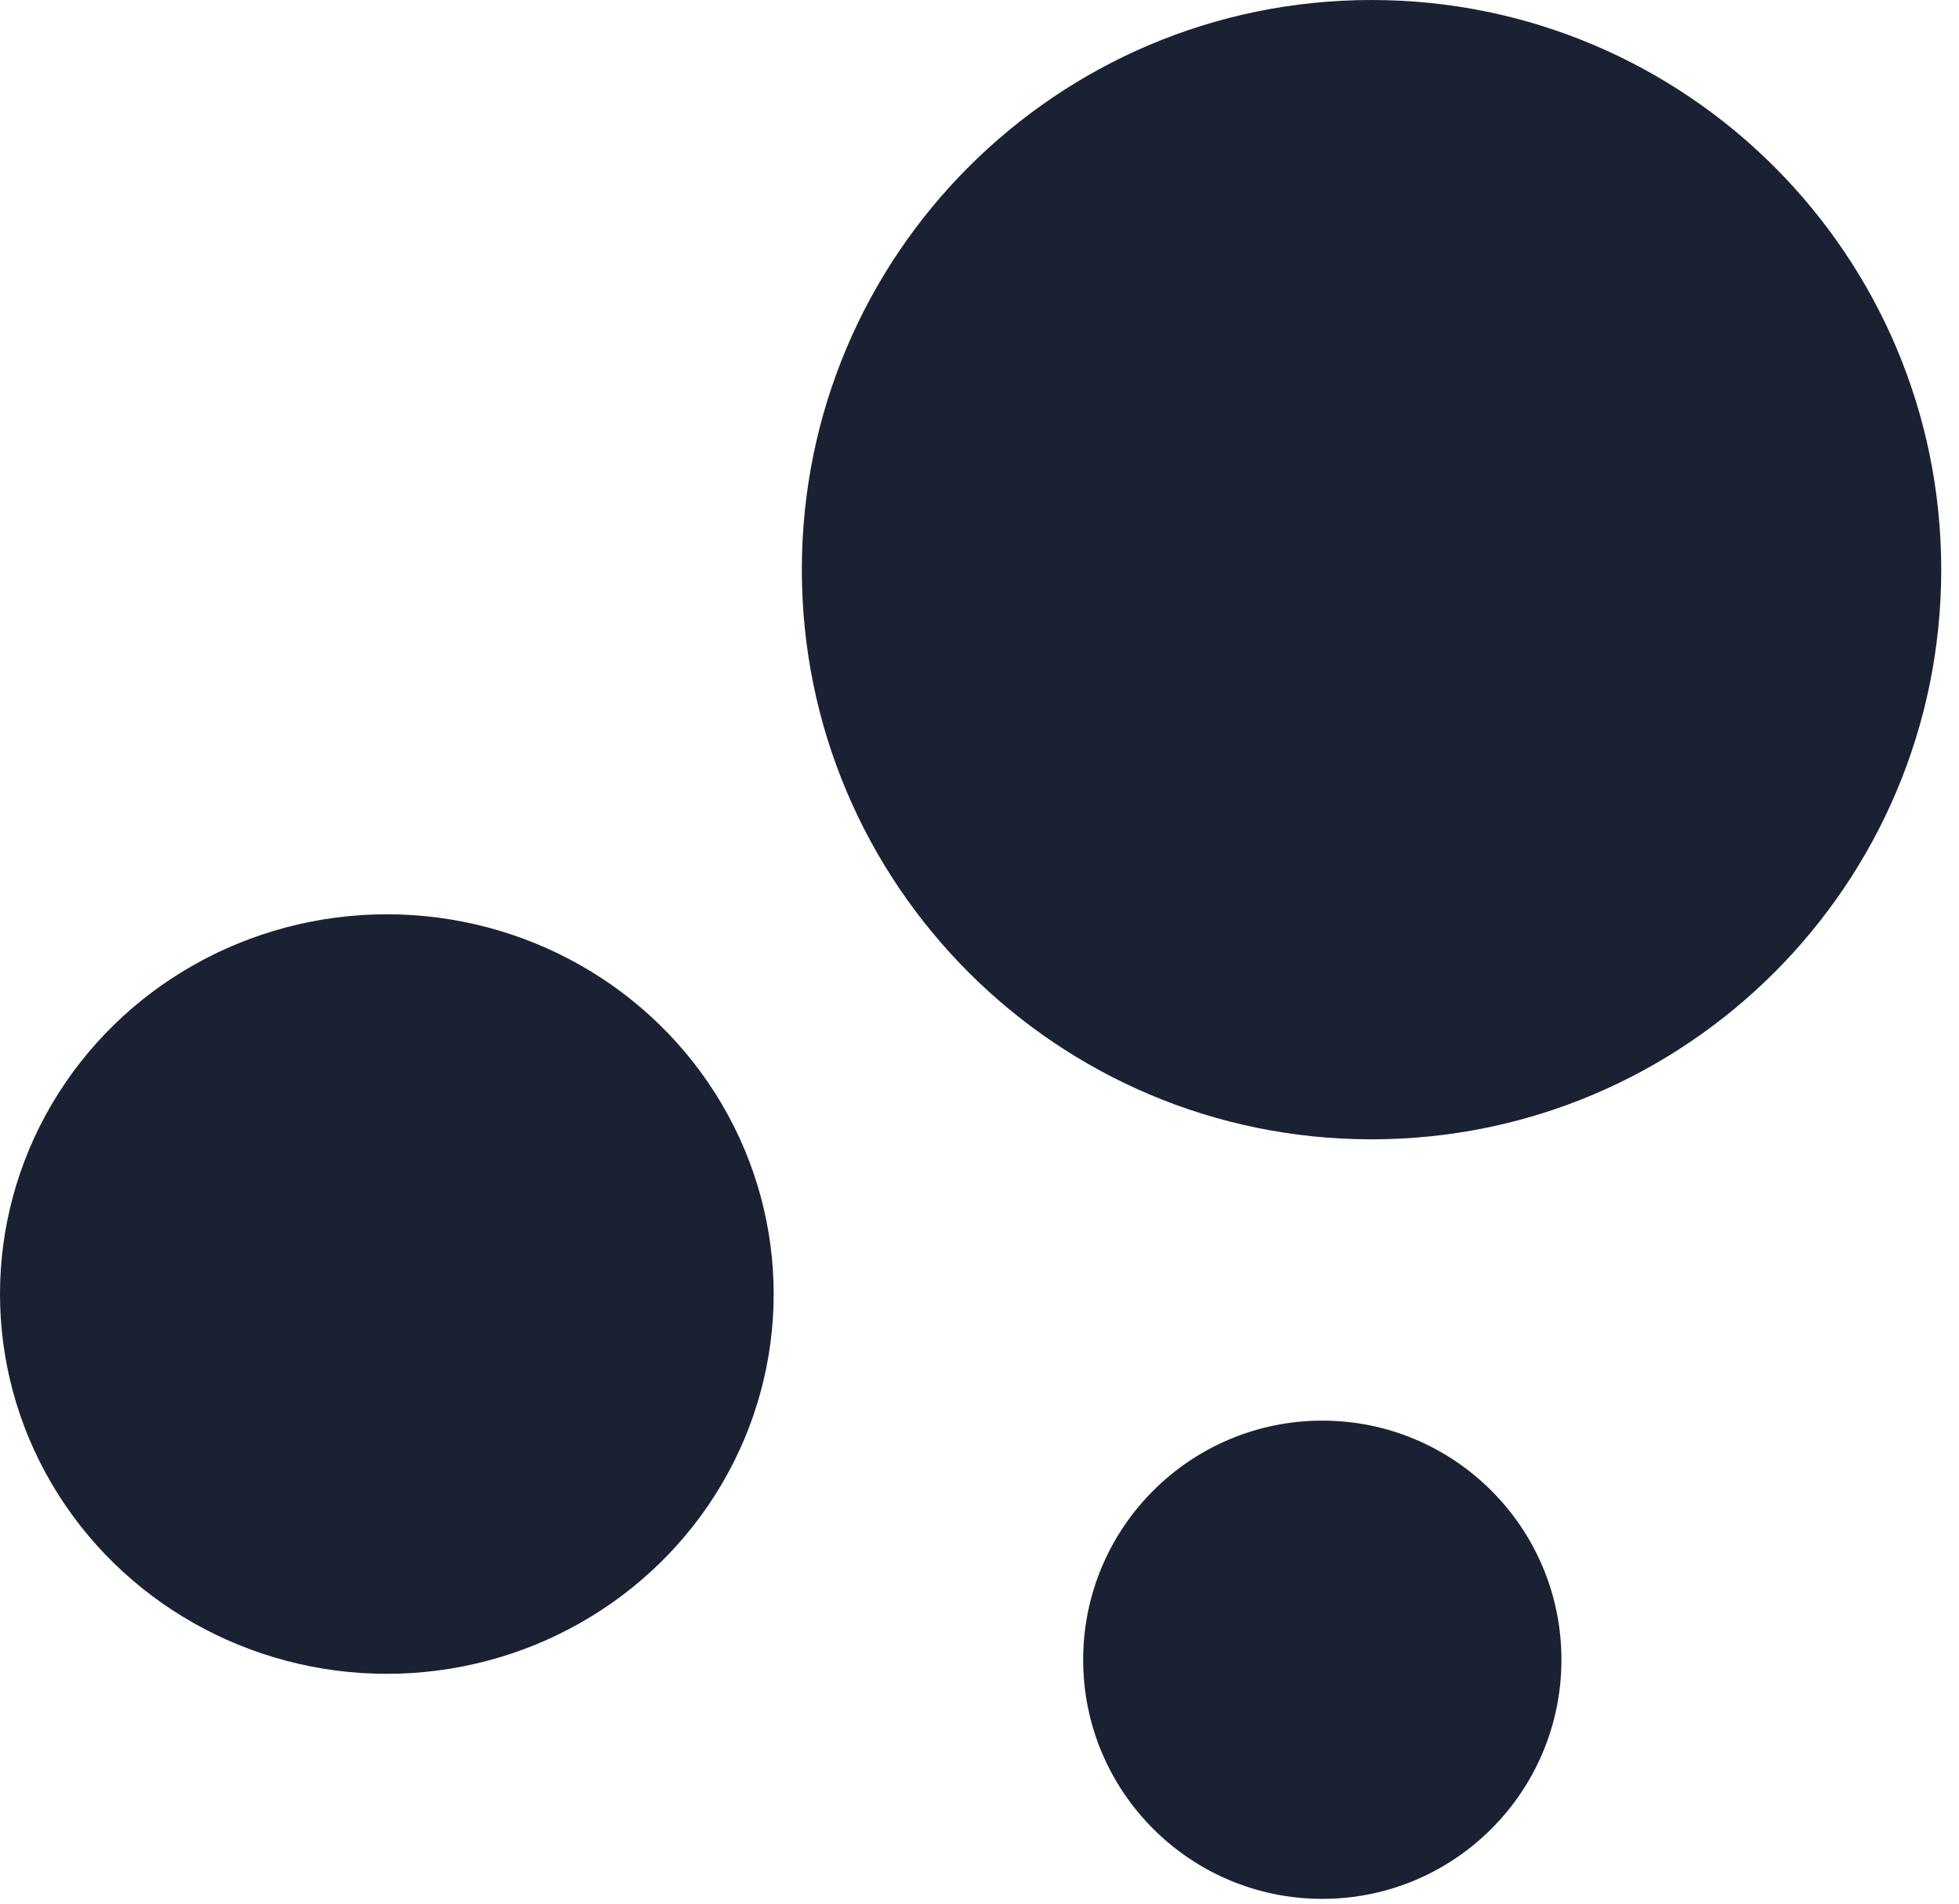
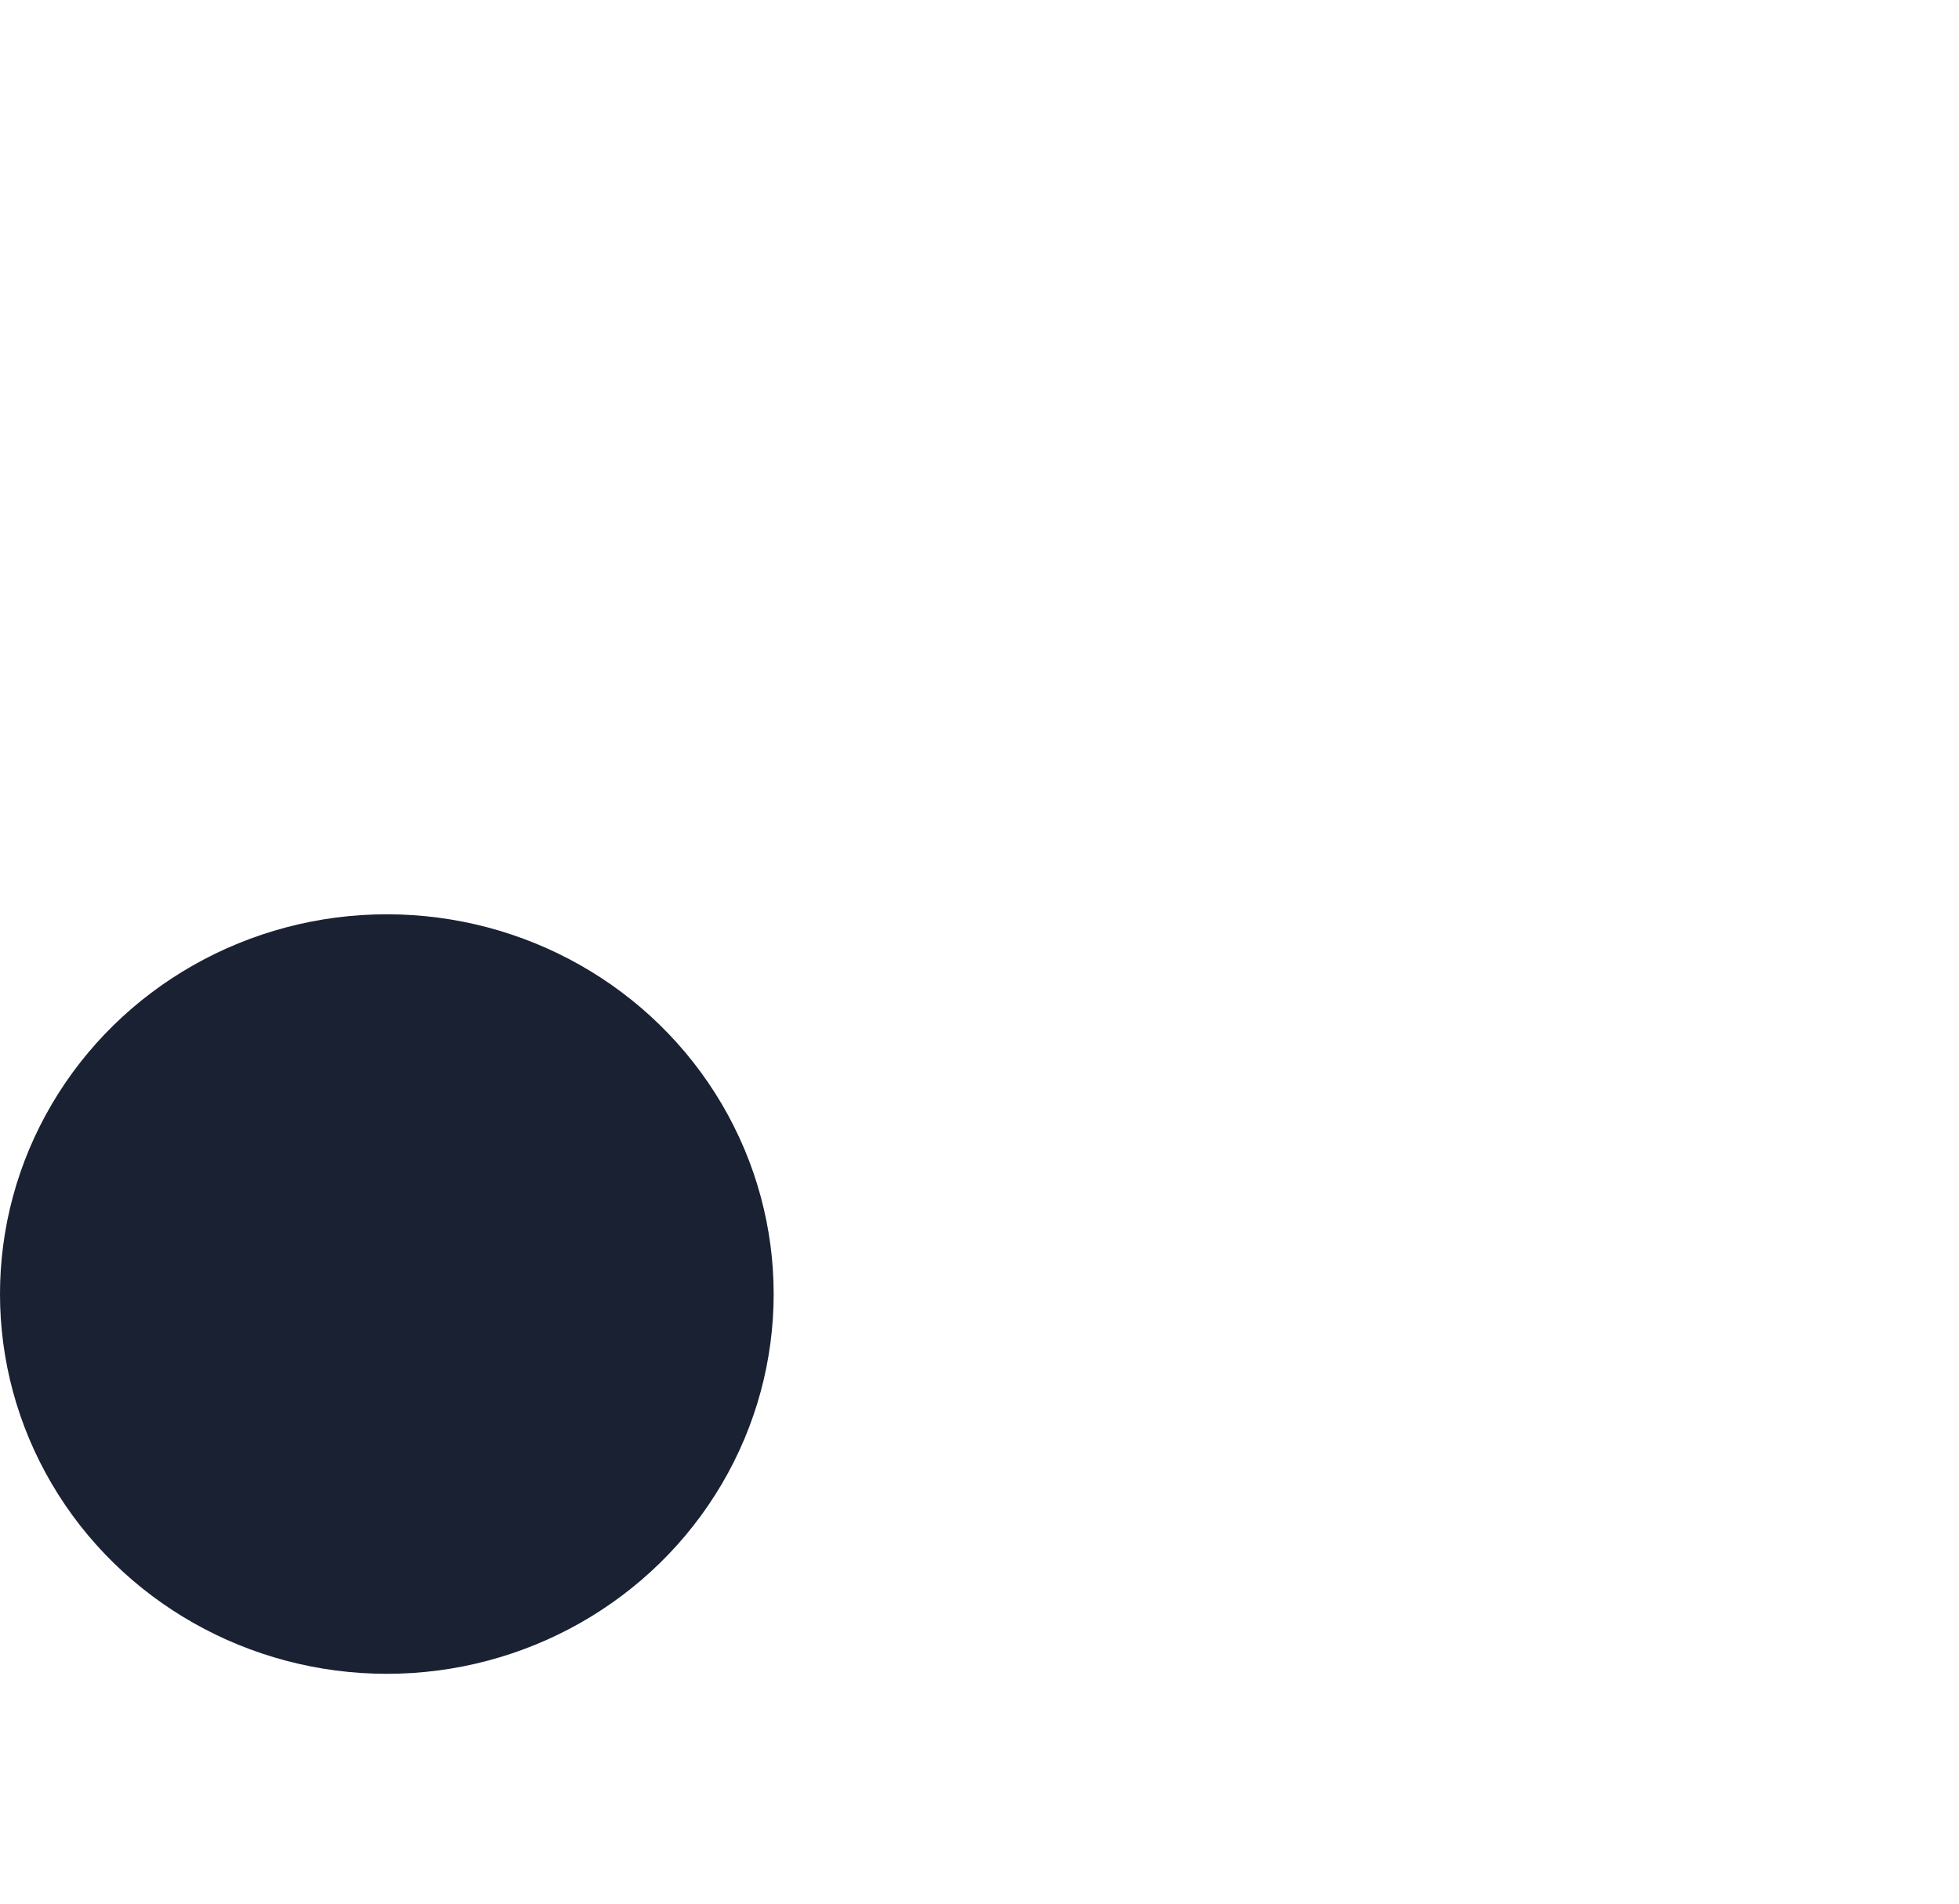
<svg xmlns="http://www.w3.org/2000/svg" width="71" height="69" viewBox="0 0 71 69" fill="none">
  <path d="M14.02 33.139C9.011 33.139 4.383 35.762 1.878 40.021C-0.626 44.28 -0.626 49.528 1.878 53.786C4.383 58.045 9.011 60.669 14.02 60.669C19.029 60.669 23.657 58.045 26.162 53.786C28.666 49.528 28.666 44.28 26.162 40.021C23.657 35.762 19.029 33.139 14.02 33.139V33.139Z" fill="#1A2133" />
-   <path d="M47.924 51.492C43.137 51.492 39.257 55.373 39.257 60.159C39.257 64.946 43.137 68.826 47.924 68.826C52.711 68.826 56.591 64.946 56.591 60.159C56.591 55.373 52.711 51.492 47.924 51.492Z" fill="#1A2133" />
-   <path d="M49.708 0C38.305 0 29.061 9.244 29.061 20.648C29.061 32.051 38.305 41.296 49.708 41.296C61.112 41.296 70.356 32.051 70.356 20.648C70.356 9.244 61.112 0 49.708 0Z" fill="#1A2133" />
</svg>